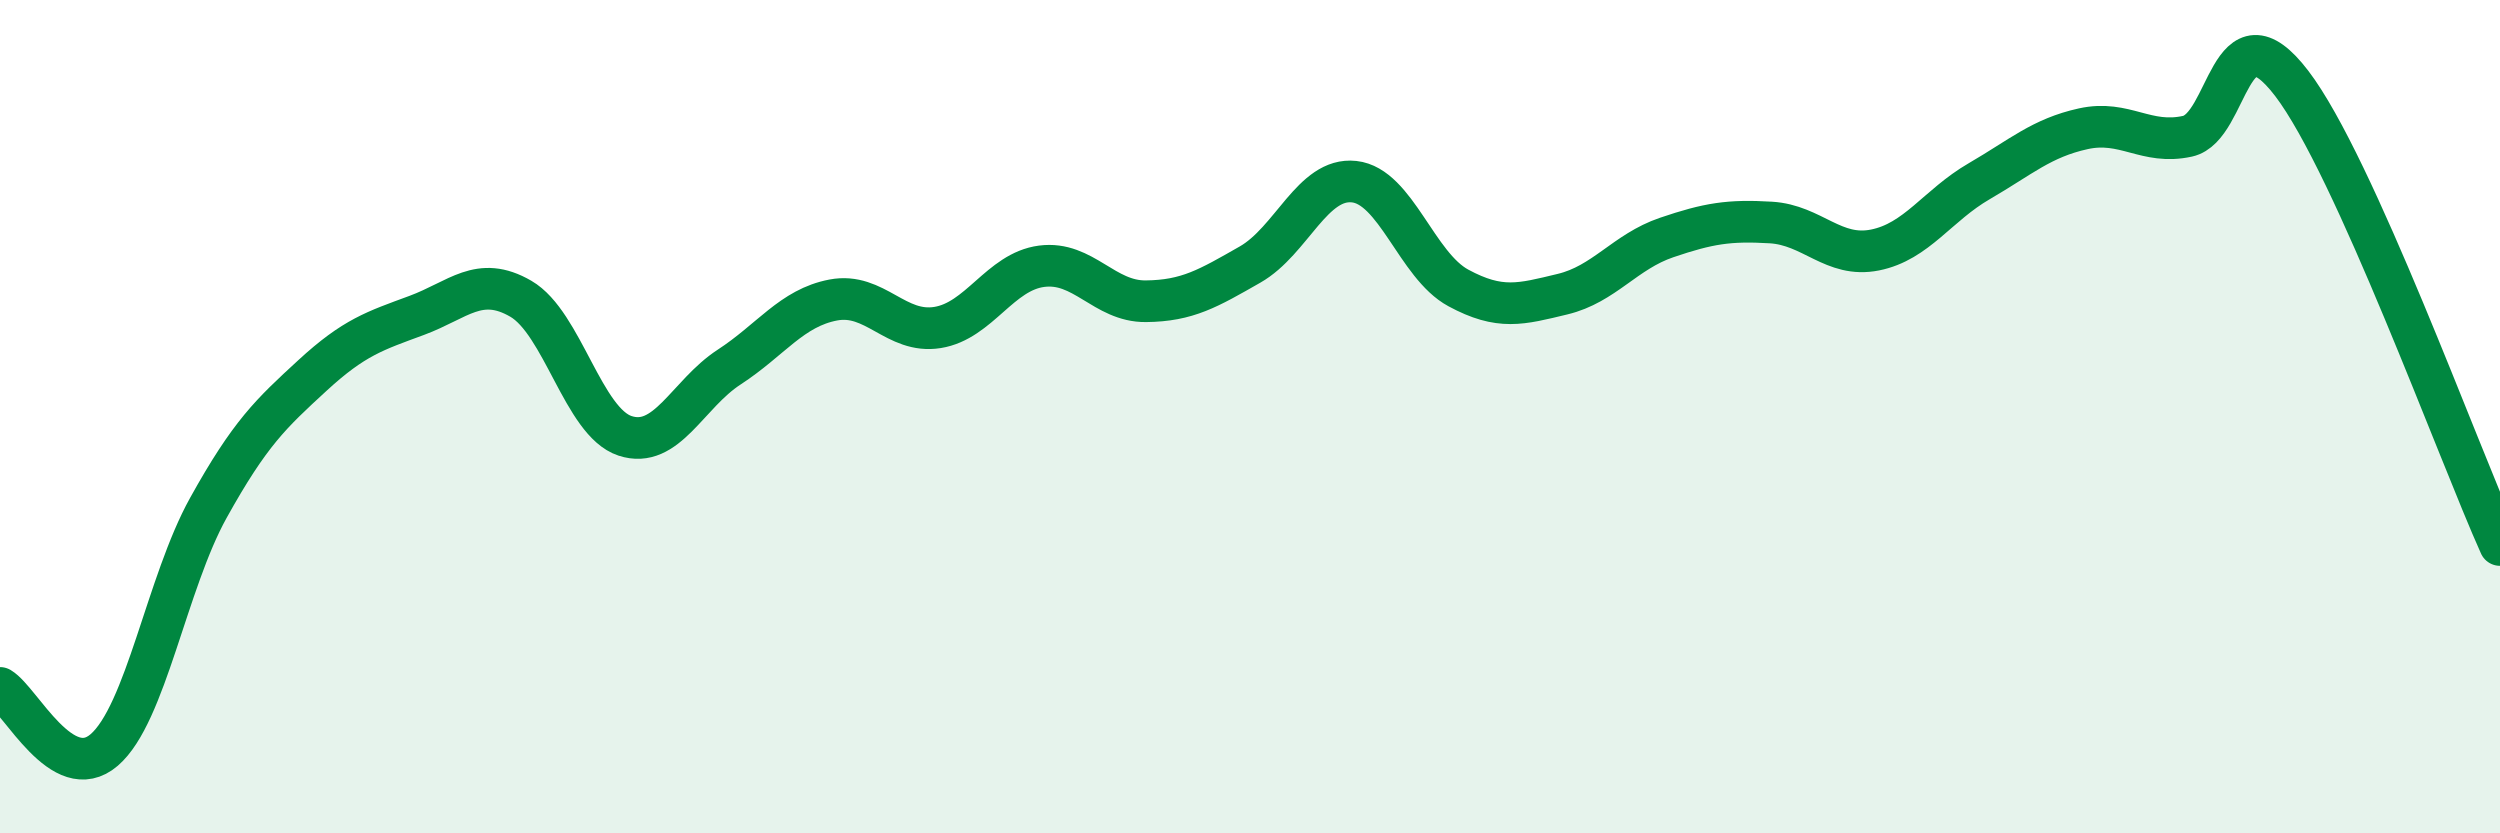
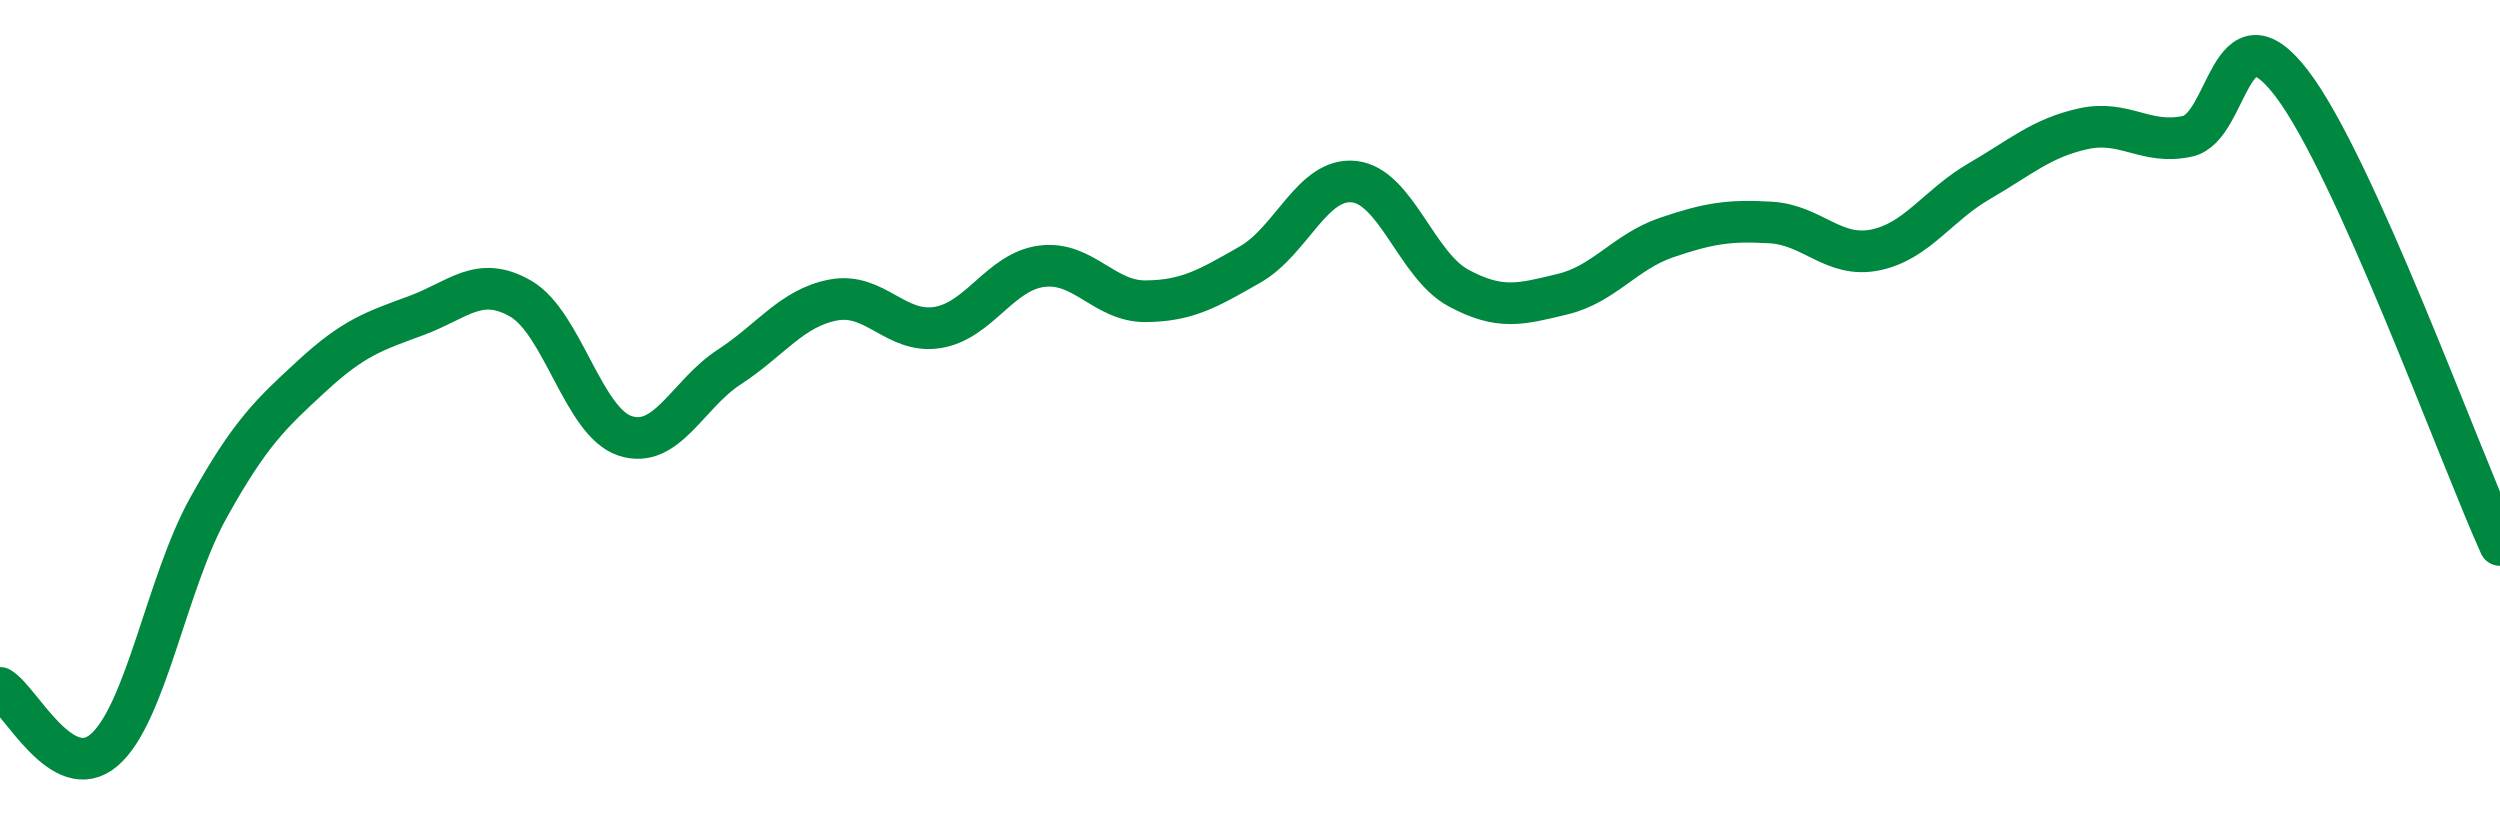
<svg xmlns="http://www.w3.org/2000/svg" width="60" height="20" viewBox="0 0 60 20">
-   <path d="M 0,16.51 C 0.5,16.81 1.5,18.86 2.5,18 C 3.5,17.14 4,13.99 5,12.19 C 6,10.39 6.5,9.93 7.5,9.01 C 8.5,8.09 9,7.94 10,7.57 C 11,7.2 11.5,6.59 12.5,7.17 C 13.5,7.75 14,10.13 15,10.46 C 16,10.79 16.5,9.46 17.5,8.81 C 18.5,8.16 19,7.39 20,7.2 C 21,7.01 21.5,8.02 22.5,7.86 C 23.5,7.7 24,6.52 25,6.39 C 26,6.26 26.5,7.24 27.5,7.23 C 28.5,7.22 29,6.92 30,6.35 C 31,5.78 31.5,4.25 32.5,4.36 C 33.5,4.47 34,6.37 35,6.91 C 36,7.45 36.5,7.3 37.5,7.06 C 38.5,6.82 39,6.04 40,5.7 C 41,5.36 41.5,5.28 42.5,5.34 C 43.5,5.4 44,6.2 45,6 C 46,5.8 46.5,4.93 47.5,4.35 C 48.5,3.77 49,3.31 50,3.09 C 51,2.87 51.5,3.49 52.5,3.27 C 53.5,3.05 53.5,0.04 55,2 C 56.5,3.96 59,10.86 60,13.08L60 20L0 20Z" fill="#008740" opacity="0.1" stroke-linecap="round" stroke-linejoin="round" />
  <path d="M 0,16.51 C 0.5,16.81 1.5,18.86 2.5,18 C 3.5,17.14 4,13.99 5,12.19 C 6,10.39 6.5,9.93 7.5,9.01 C 8.5,8.09 9,7.94 10,7.57 C 11,7.2 11.5,6.59 12.5,7.17 C 13.5,7.75 14,10.13 15,10.46 C 16,10.79 16.5,9.46 17.5,8.81 C 18.5,8.16 19,7.39 20,7.2 C 21,7.01 21.5,8.02 22.5,7.86 C 23.5,7.7 24,6.52 25,6.39 C 26,6.26 26.5,7.24 27.5,7.23 C 28.5,7.22 29,6.92 30,6.35 C 31,5.78 31.5,4.25 32.5,4.36 C 33.5,4.47 34,6.37 35,6.91 C 36,7.45 36.5,7.3 37.5,7.06 C 38.5,6.82 39,6.04 40,5.7 C 41,5.36 41.5,5.28 42.5,5.34 C 43.5,5.4 44,6.2 45,6 C 46,5.8 46.5,4.93 47.5,4.35 C 48.5,3.77 49,3.31 50,3.09 C 51,2.87 51.5,3.49 52.5,3.27 C 53.5,3.05 53.5,0.04 55,2 C 56.5,3.96 59,10.86 60,13.08" stroke="#008740" stroke-width="1" fill="none" stroke-linecap="round" stroke-linejoin="round" />
</svg>